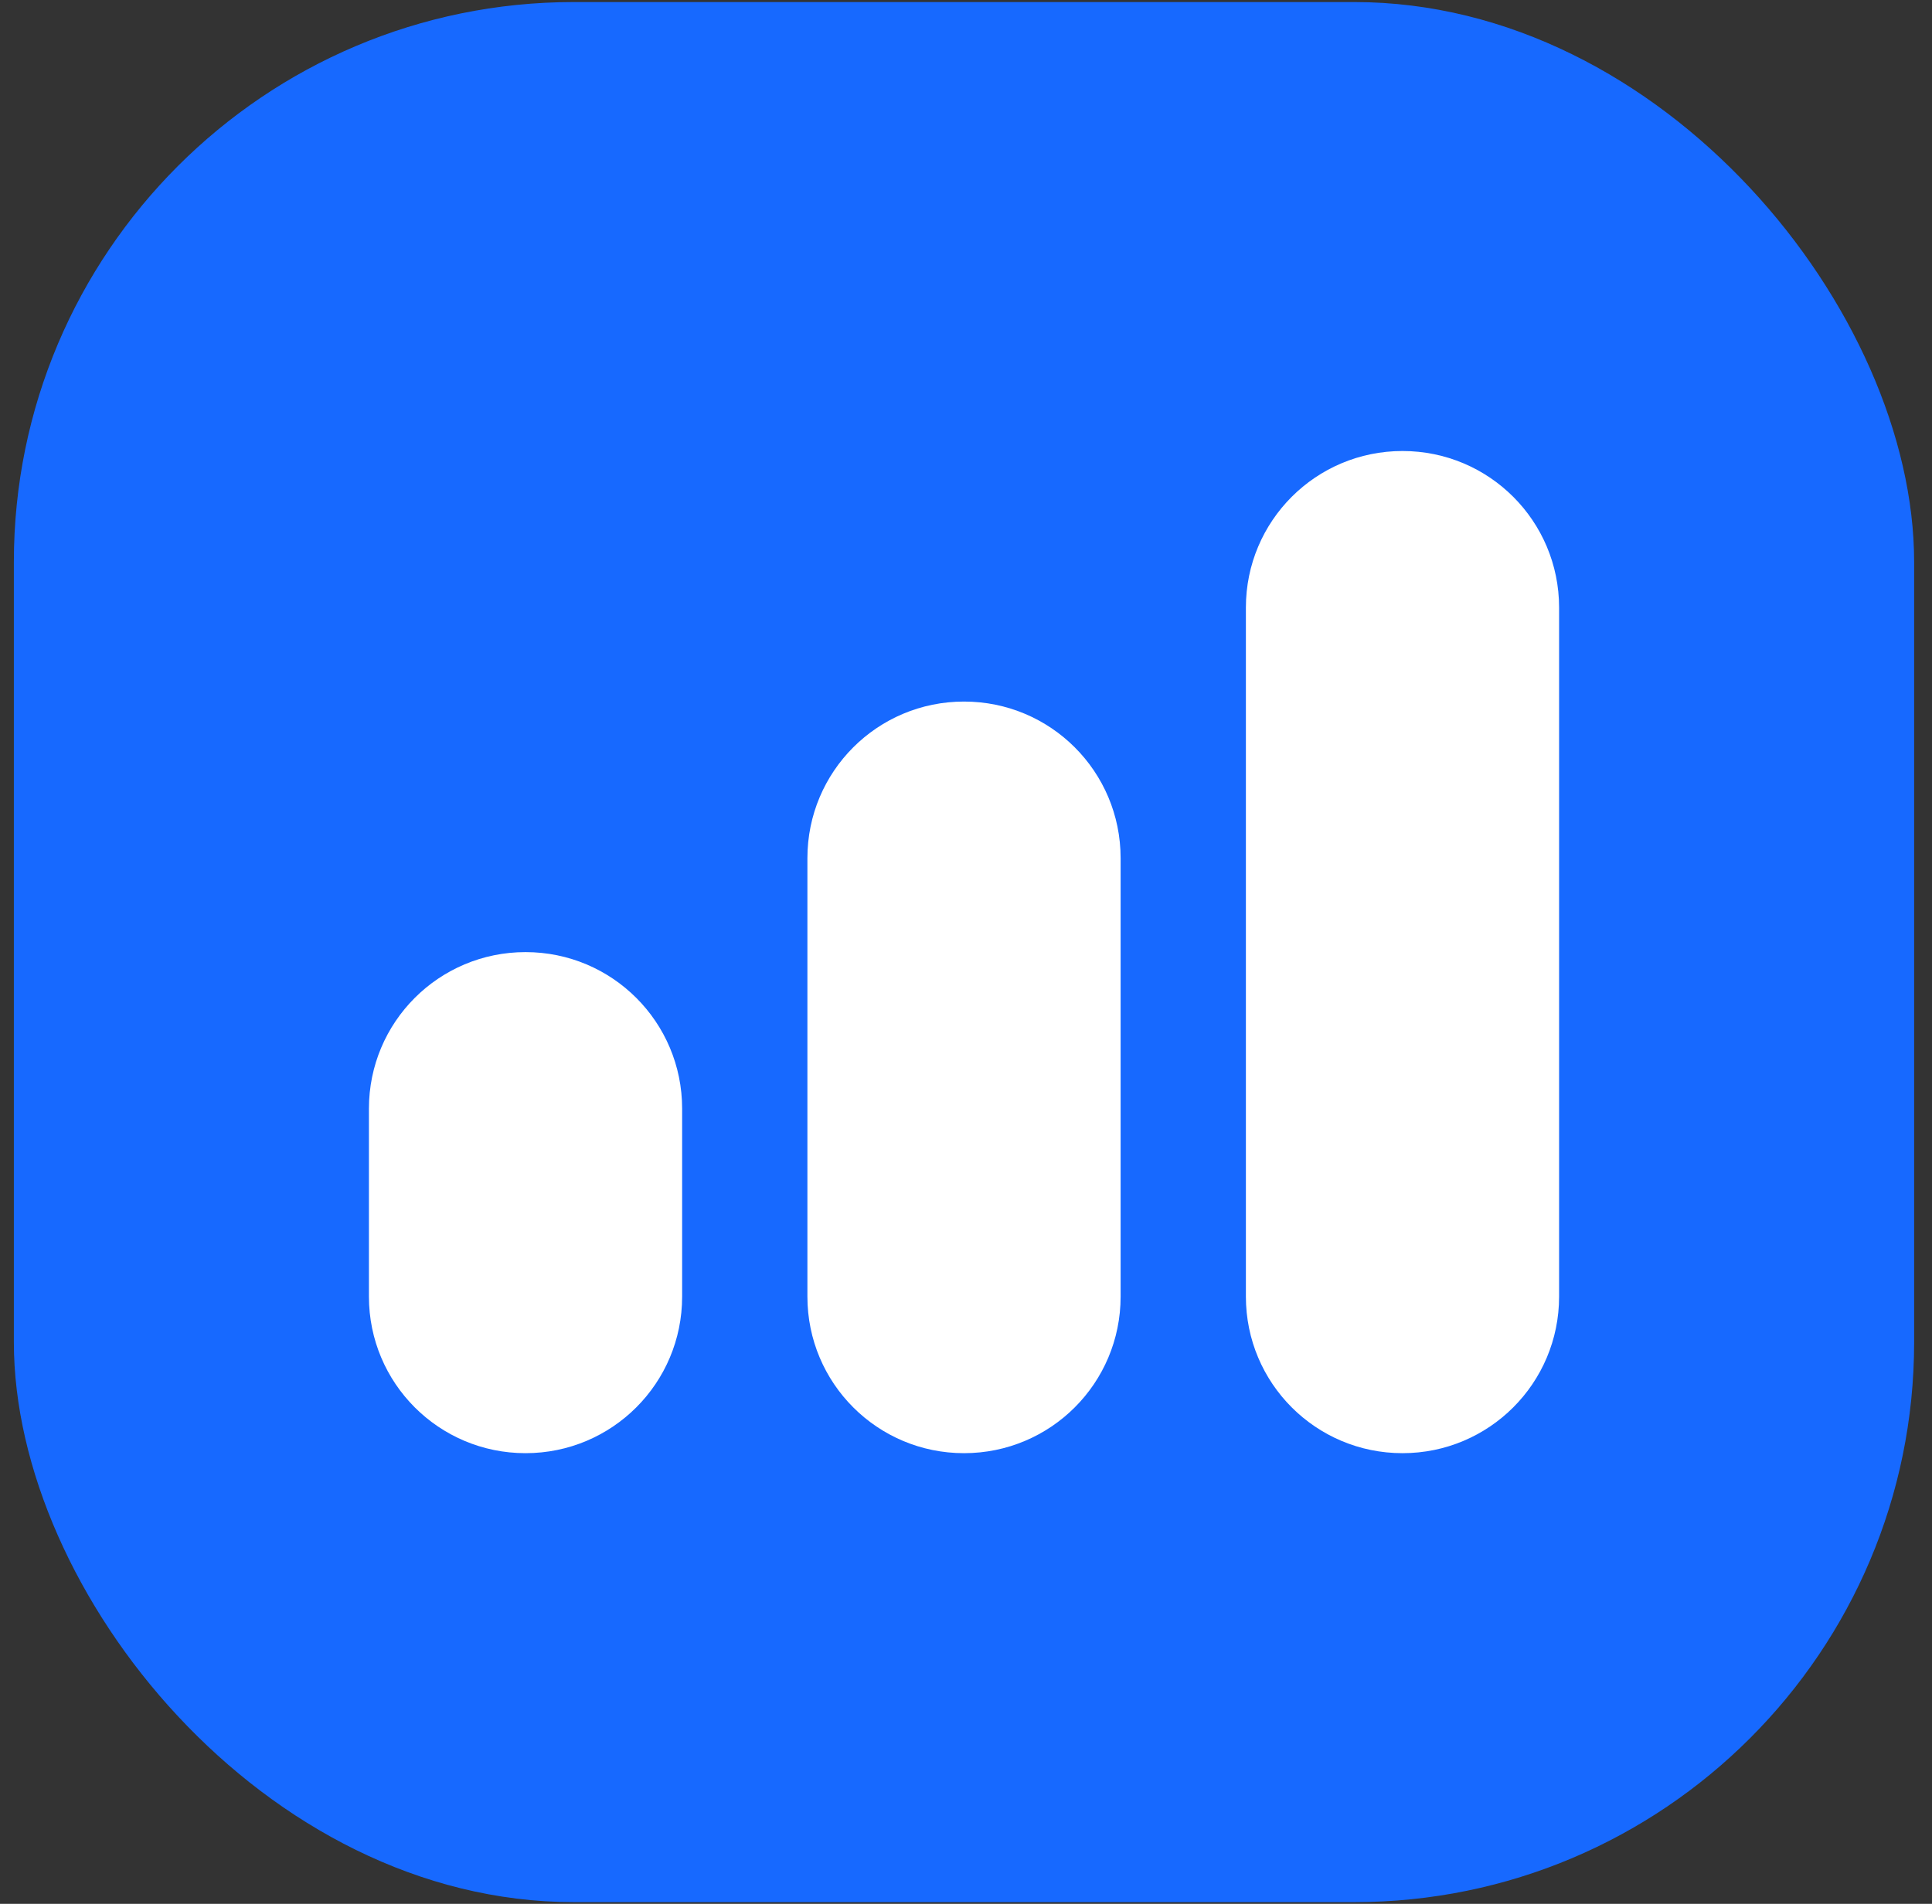
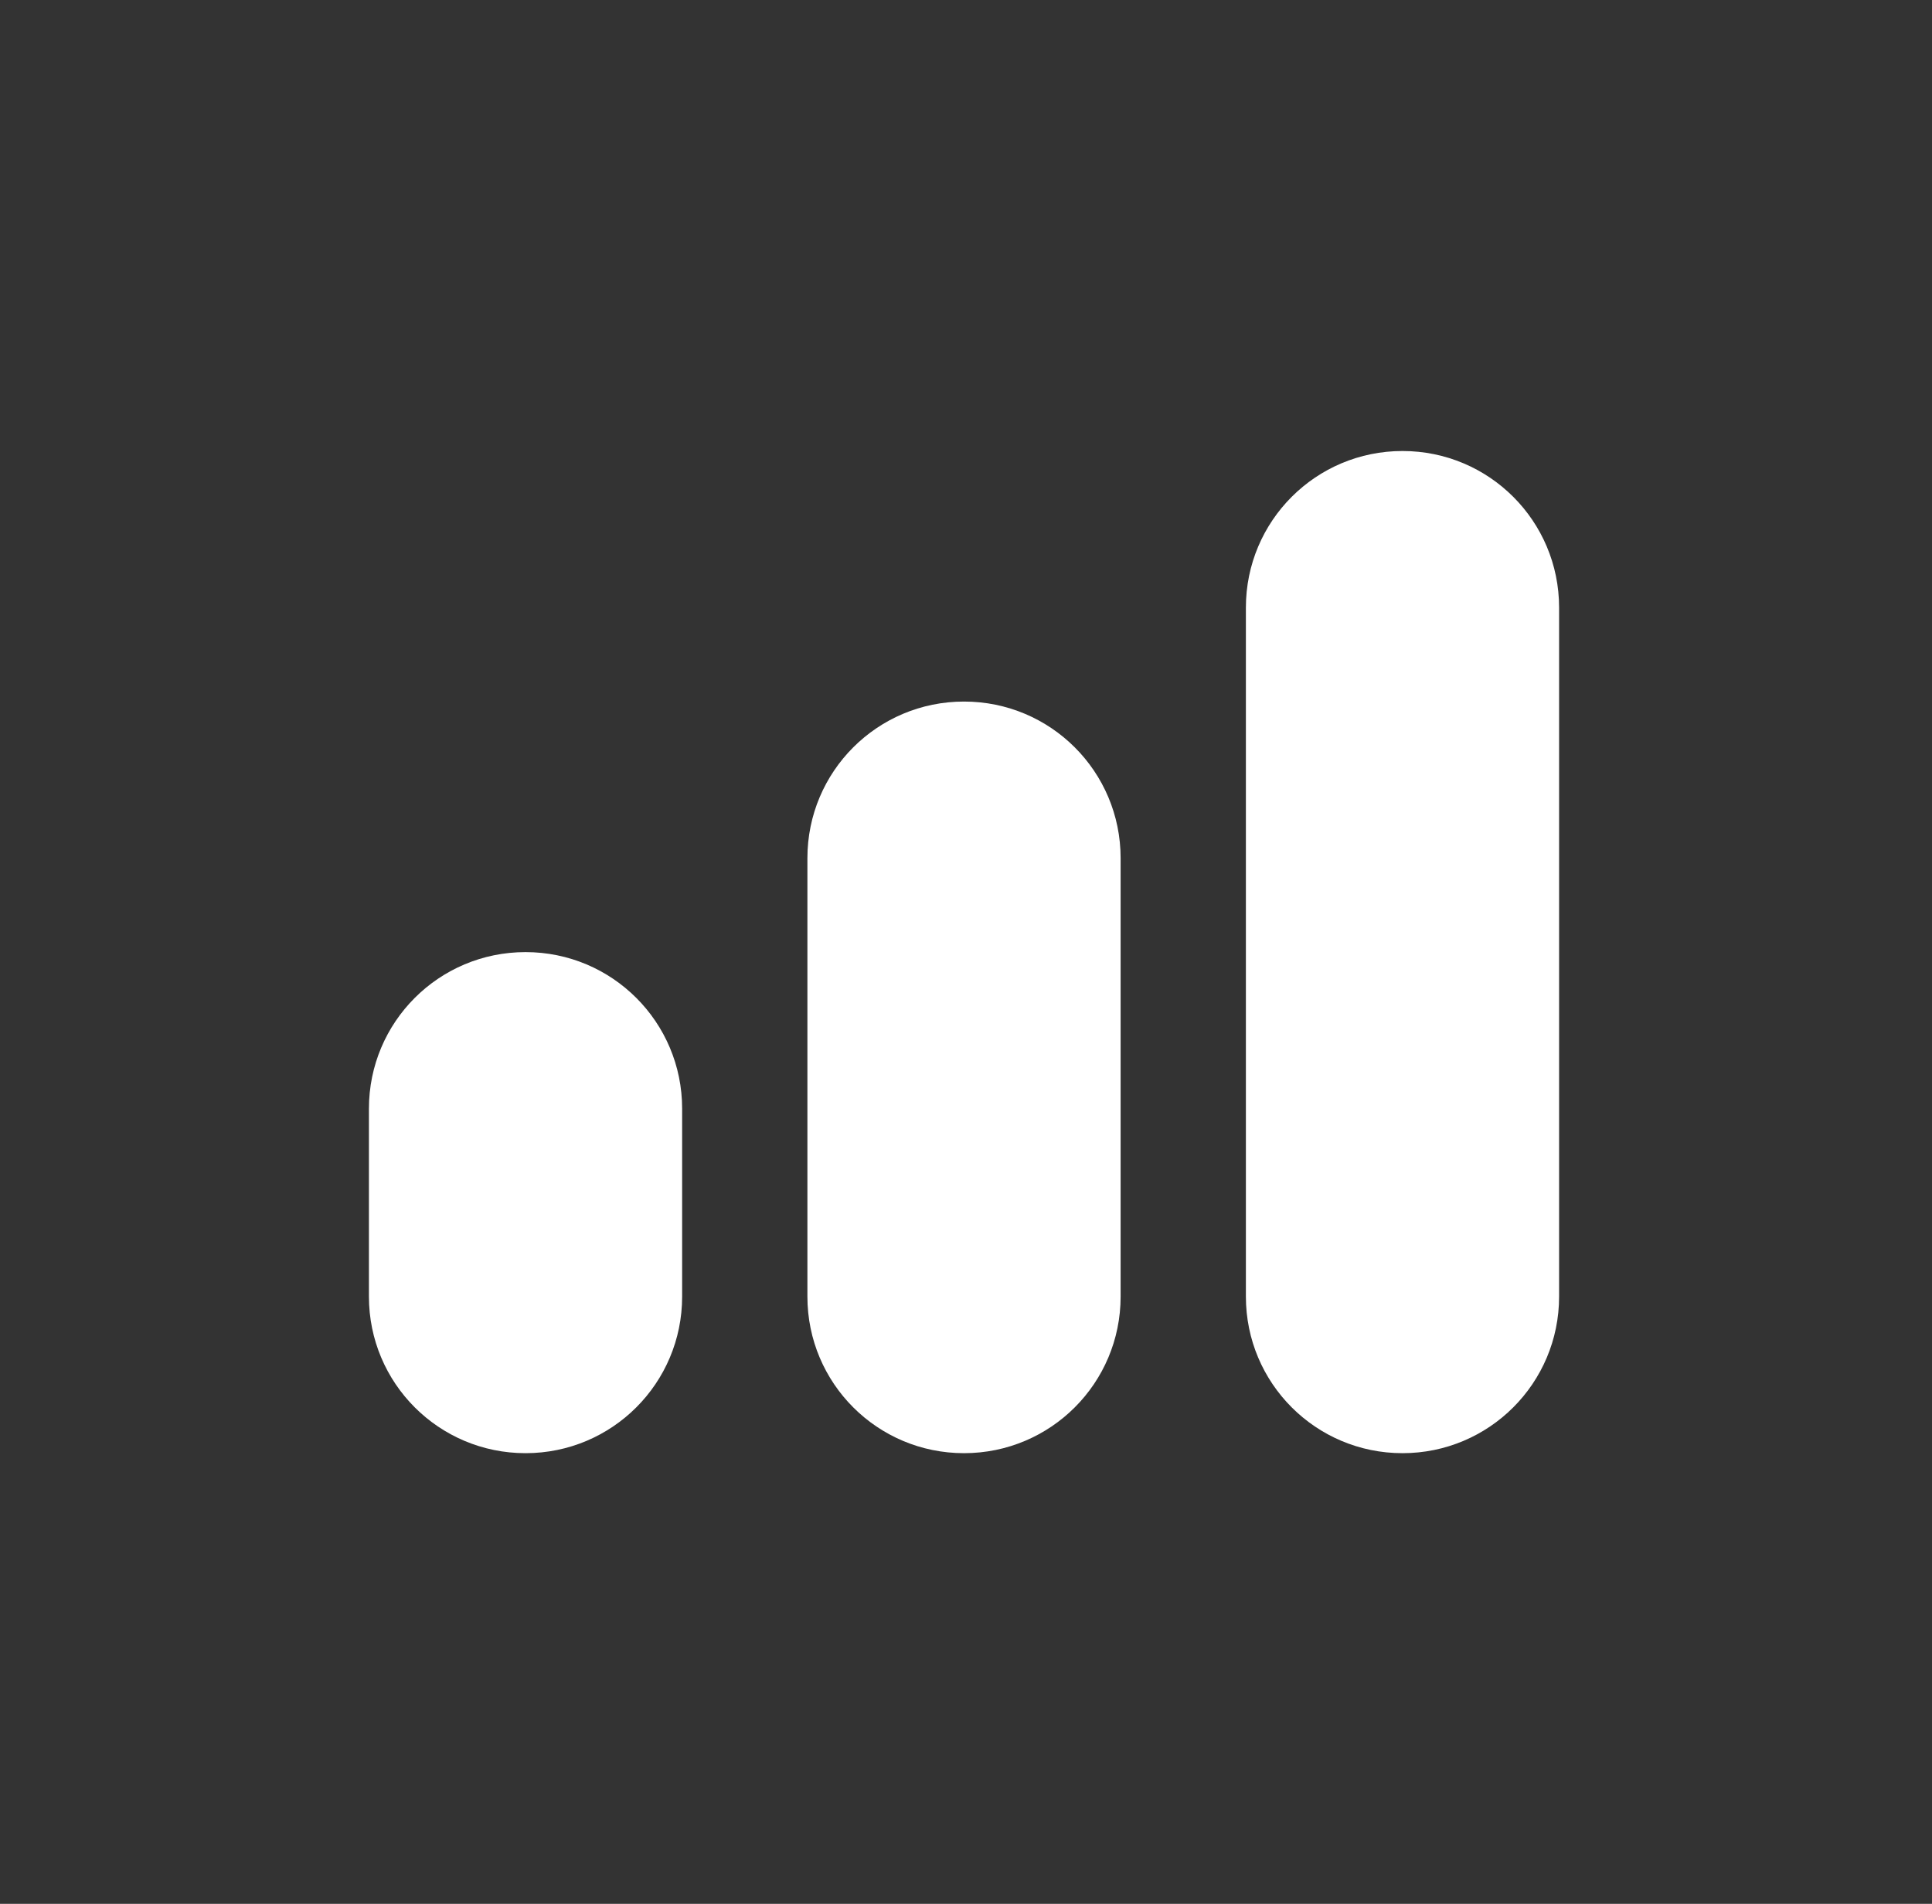
<svg xmlns="http://www.w3.org/2000/svg" width="69" height="68" viewBox="0 0 69 68" fill="none">
  <rect x="0" y="0" width="69" height="68" fill="#333333" stroke="none" />
-   <rect x="0.495" y="0.073" width="67.867" height="67.867" rx="20" fill="#1769FF" />
  <path d="M50.089 16.109C46.995 16.109 44.496 18.609 44.496 21.702V46.311C44.496 49.404 46.995 51.904 50.089 51.904C53.182 51.904 55.682 49.404 55.682 46.311V21.702C55.682 18.609 53.182 16.109 50.089 16.109ZM34.429 25.058C31.335 25.058 28.836 27.557 28.836 30.651V46.311C28.836 49.404 31.335 51.904 34.429 51.904C37.522 51.904 40.022 49.404 40.022 46.311V30.651C40.022 27.557 37.522 25.058 34.429 25.058ZM18.769 34.007C15.675 34.007 13.176 36.506 13.176 39.599V46.311C13.176 49.404 15.675 51.904 18.769 51.904C21.862 51.904 24.362 49.404 24.362 46.311V39.599C24.362 36.506 21.862 34.007 18.769 34.007Z" fill="white" />
</svg>